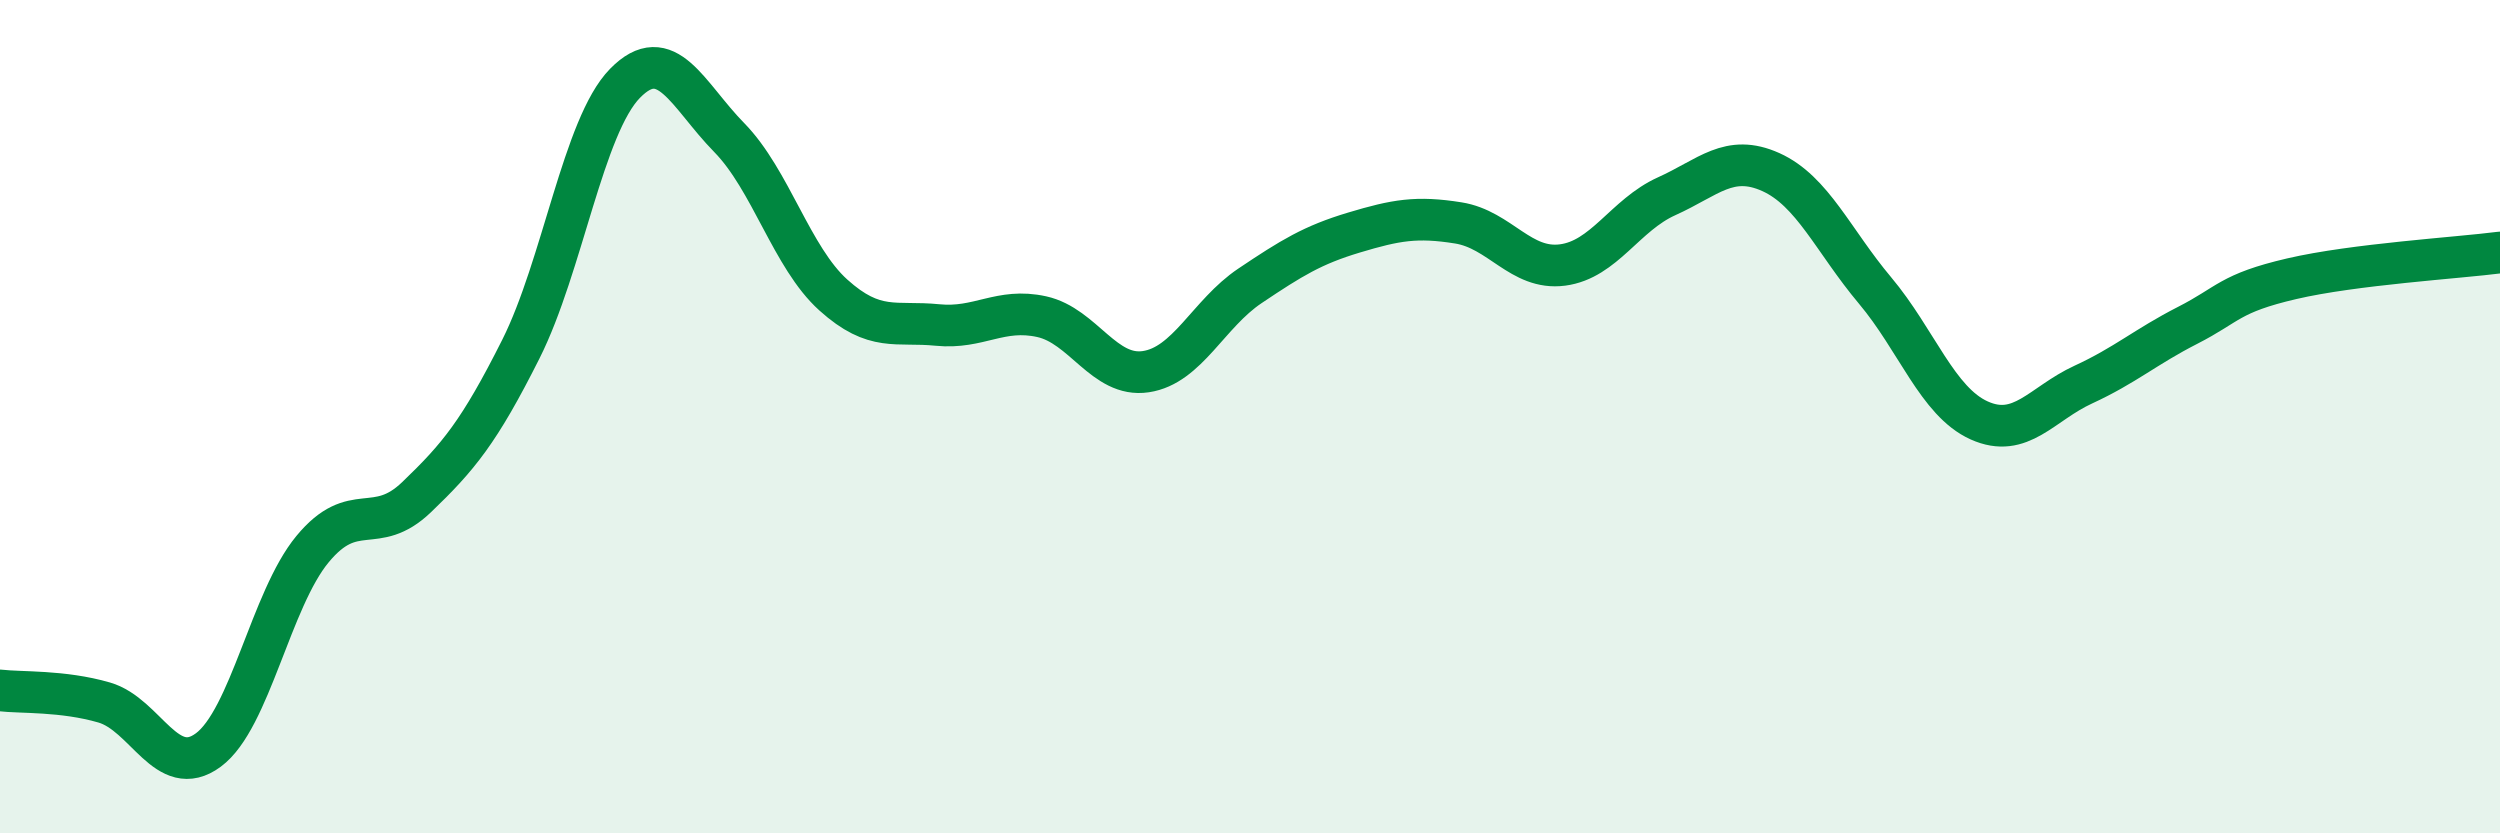
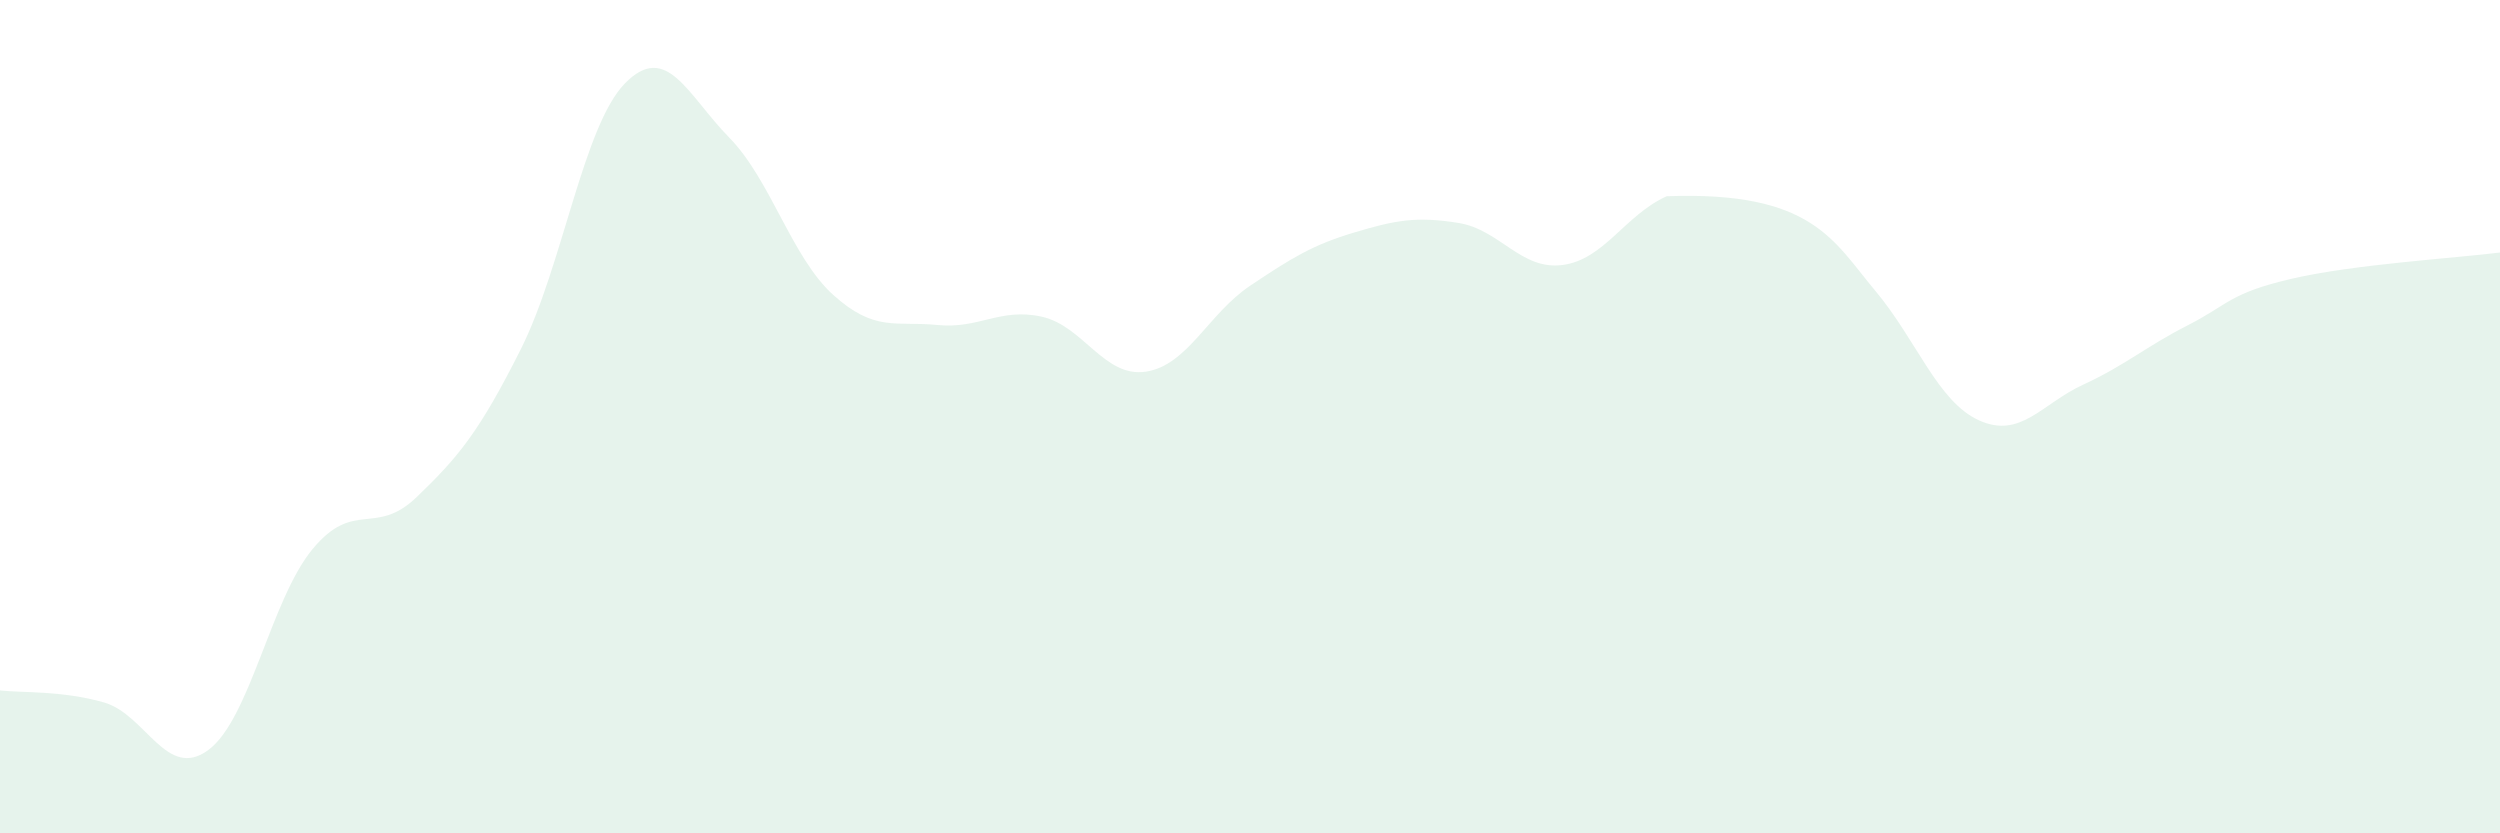
<svg xmlns="http://www.w3.org/2000/svg" width="60" height="20" viewBox="0 0 60 20">
-   <path d="M 0,16.57 C 0.5,16.63 1.5,16.57 2.5,16.86 C 3.5,17.15 4,18.74 5,18 C 6,17.26 6.5,14.39 7.5,13.18 C 8.5,11.97 9,12.89 10,11.93 C 11,10.97 11.5,10.37 12.5,8.38 C 13.5,6.39 14,3.02 15,2 C 16,0.98 16.5,2.28 17.5,3.3 C 18.5,4.32 19,6.18 20,7.08 C 21,7.98 21.5,7.7 22.5,7.8 C 23.5,7.9 24,7.38 25,7.6 C 26,7.82 26.5,9.07 27.5,8.92 C 28.5,8.77 29,7.53 30,6.86 C 31,6.19 31.5,5.88 32.5,5.58 C 33.5,5.28 34,5.19 35,5.35 C 36,5.51 36.5,6.49 37.5,6.36 C 38.5,6.23 39,5.16 40,4.71 C 41,4.26 41.5,3.68 42.5,4.13 C 43.5,4.58 44,5.78 45,6.97 C 46,8.16 46.5,9.64 47.5,10.09 C 48.5,10.54 49,9.69 50,9.23 C 51,8.77 51.5,8.32 52.5,7.81 C 53.5,7.3 53.5,7.04 55,6.69 C 56.5,6.34 59,6.19 60,6.06L60 20L0 20Z" fill="#008740" opacity="0.1" stroke-linecap="round" stroke-linejoin="round" />
-   <path d="M 0,16.57 C 0.5,16.63 1.5,16.57 2.5,16.86 C 3.5,17.15 4,18.74 5,18 C 6,17.26 6.5,14.39 7.5,13.18 C 8.5,11.97 9,12.89 10,11.93 C 11,10.97 11.5,10.37 12.5,8.38 C 13.5,6.39 14,3.02 15,2 C 16,0.98 16.5,2.28 17.5,3.3 C 18.5,4.32 19,6.18 20,7.08 C 21,7.98 21.5,7.7 22.5,7.8 C 23.5,7.9 24,7.38 25,7.6 C 26,7.82 26.5,9.07 27.5,8.92 C 28.5,8.77 29,7.53 30,6.86 C 31,6.19 31.5,5.88 32.5,5.58 C 33.5,5.28 34,5.19 35,5.35 C 36,5.51 36.5,6.49 37.5,6.36 C 38.5,6.23 39,5.16 40,4.71 C 41,4.26 41.5,3.68 42.5,4.13 C 43.5,4.58 44,5.78 45,6.97 C 46,8.16 46.5,9.64 47.5,10.09 C 48.5,10.54 49,9.69 50,9.23 C 51,8.77 51.5,8.32 52.5,7.81 C 53.5,7.3 53.5,7.04 55,6.69 C 56.5,6.34 59,6.19 60,6.06" stroke="#008740" stroke-width="1" fill="none" stroke-linecap="round" stroke-linejoin="round" />
+   <path d="M 0,16.57 C 0.5,16.63 1.5,16.57 2.5,16.86 C 3.5,17.15 4,18.74 5,18 C 6,17.26 6.5,14.39 7.5,13.18 C 8.5,11.97 9,12.89 10,11.93 C 11,10.97 11.5,10.37 12.5,8.38 C 13.5,6.39 14,3.02 15,2 C 16,0.98 16.5,2.28 17.5,3.3 C 18.5,4.32 19,6.18 20,7.08 C 21,7.98 21.5,7.7 22.5,7.8 C 23.5,7.9 24,7.38 25,7.6 C 26,7.82 26.5,9.07 27.5,8.92 C 28.5,8.77 29,7.53 30,6.86 C 31,6.19 31.5,5.88 32.5,5.58 C 33.5,5.28 34,5.19 35,5.35 C 36,5.51 36.5,6.49 37.5,6.36 C 38.5,6.23 39,5.16 40,4.71 C 43.5,4.58 44,5.78 45,6.97 C 46,8.16 46.5,9.64 47.5,10.09 C 48.5,10.54 49,9.69 50,9.23 C 51,8.77 51.5,8.32 52.5,7.81 C 53.5,7.3 53.5,7.04 55,6.69 C 56.5,6.34 59,6.19 60,6.06L60 20L0 20Z" fill="#008740" opacity="0.1" stroke-linecap="round" stroke-linejoin="round" />
</svg>